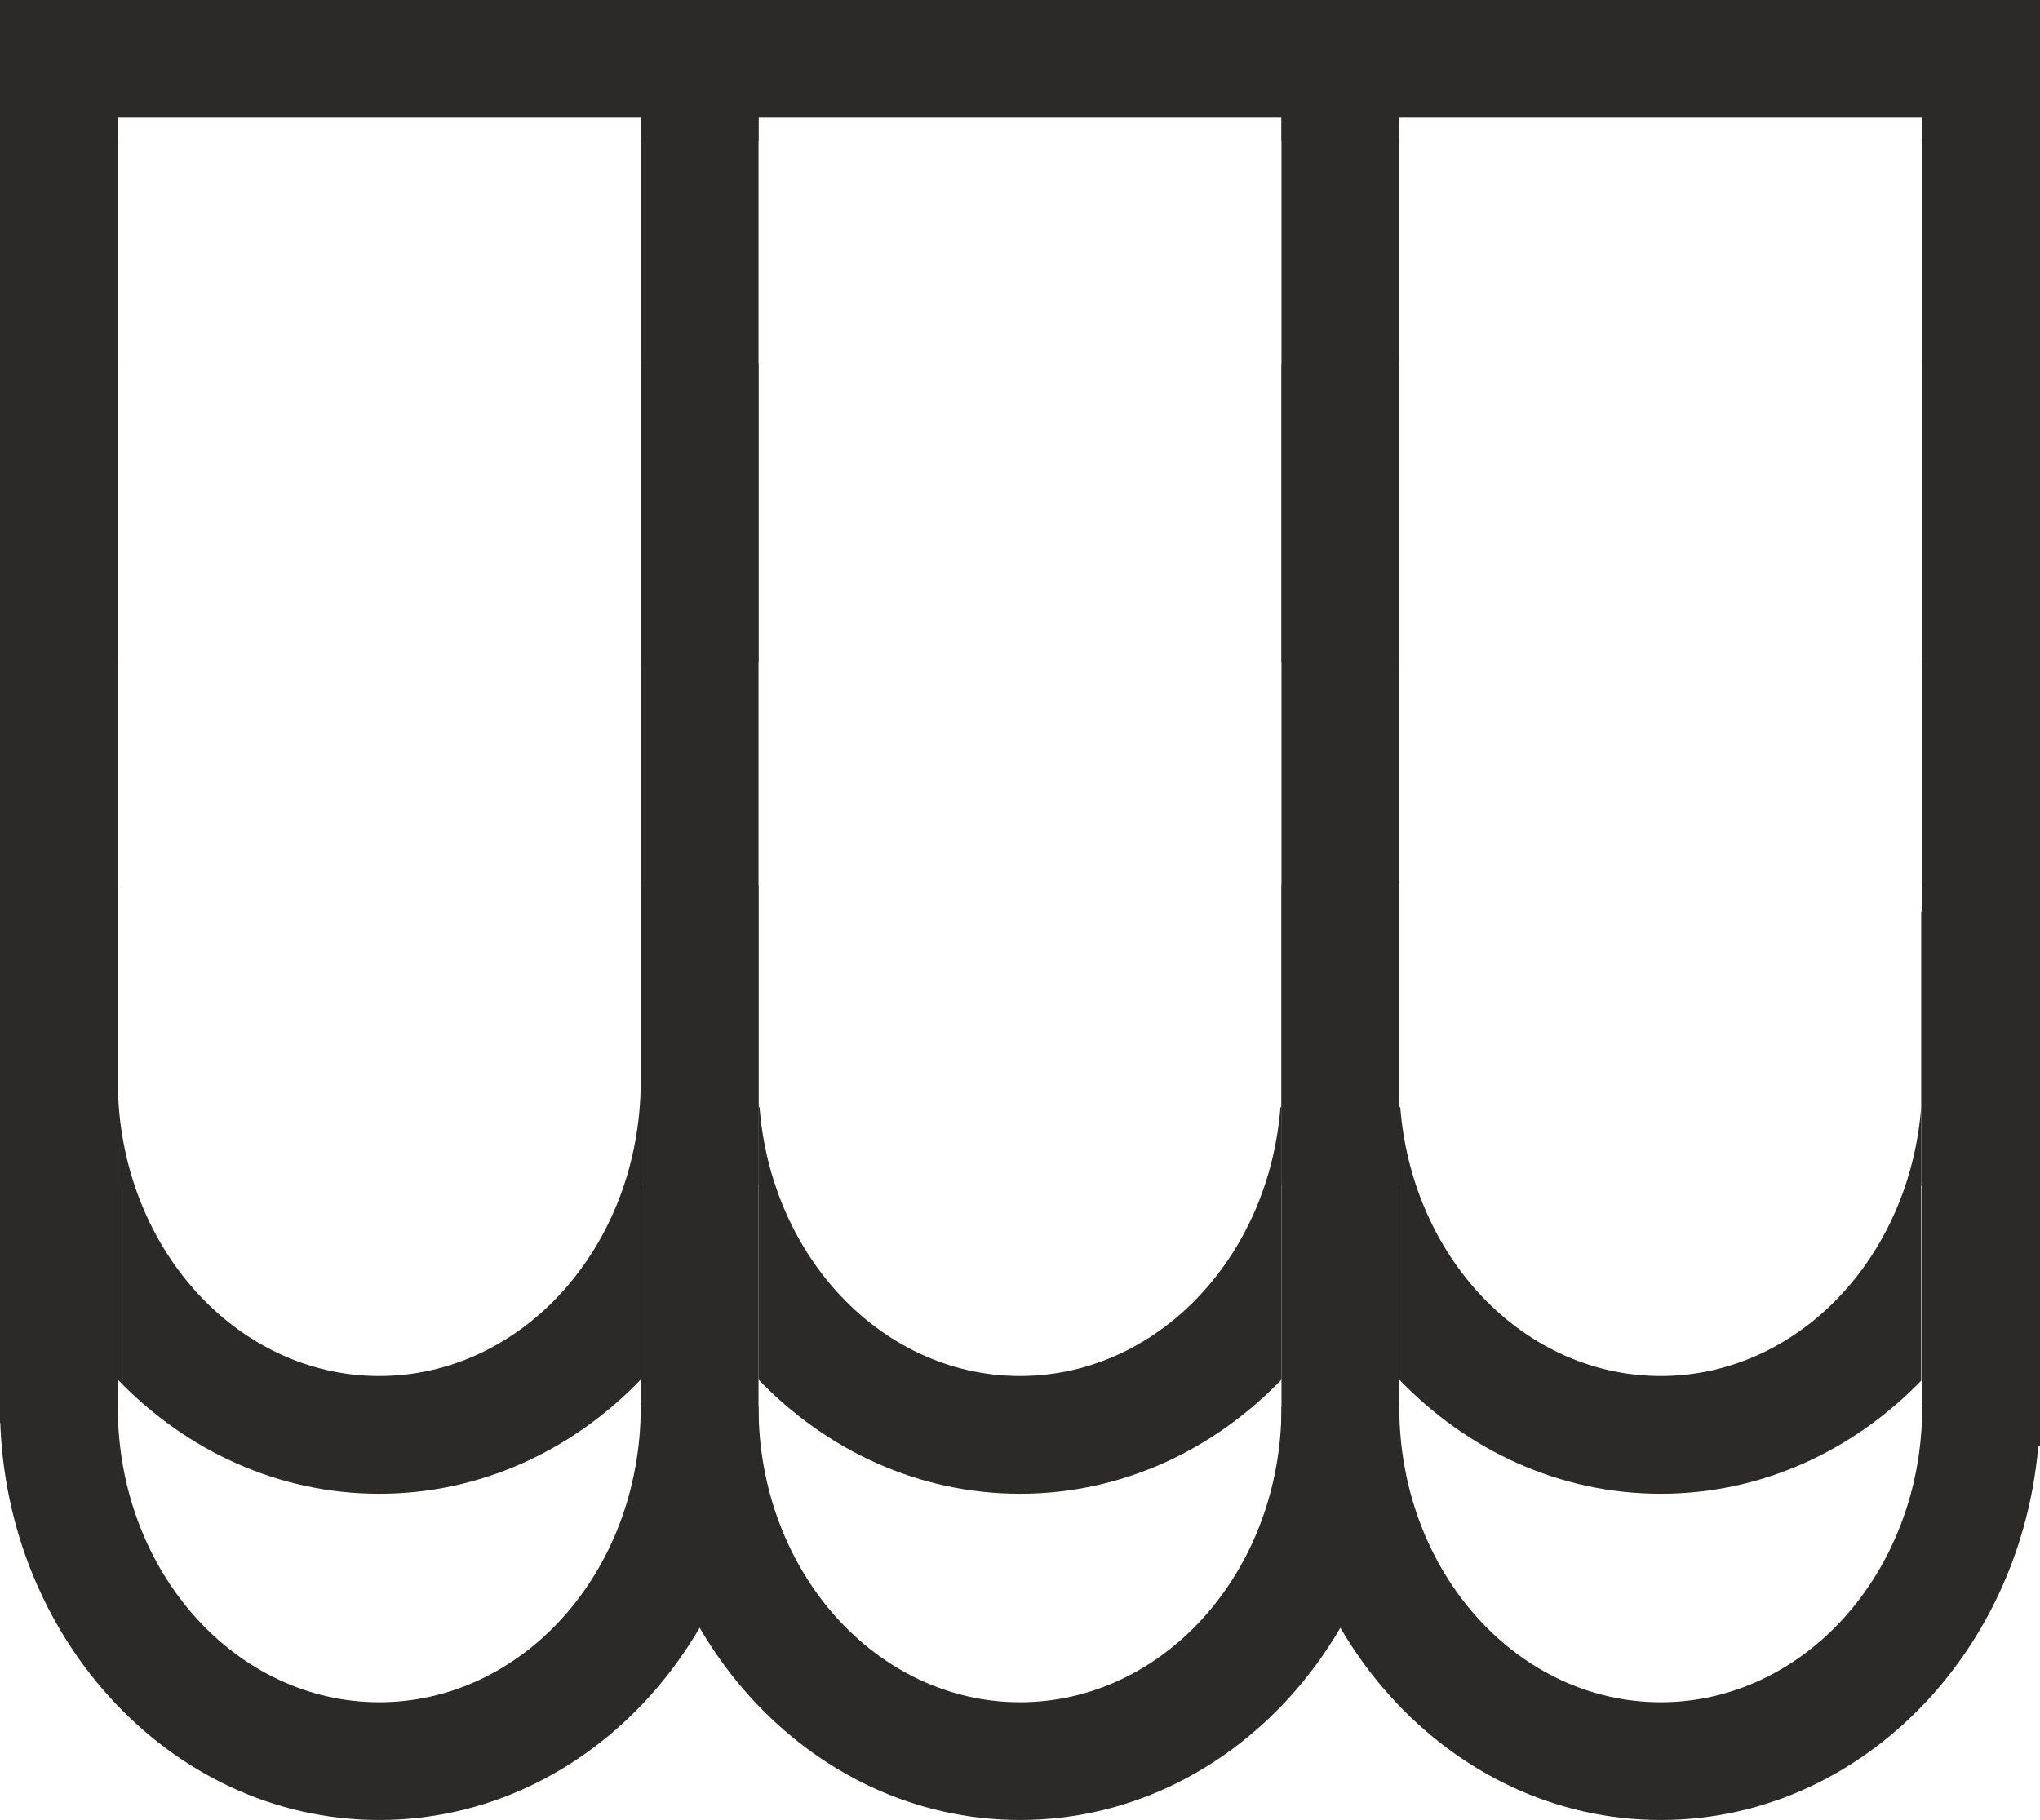
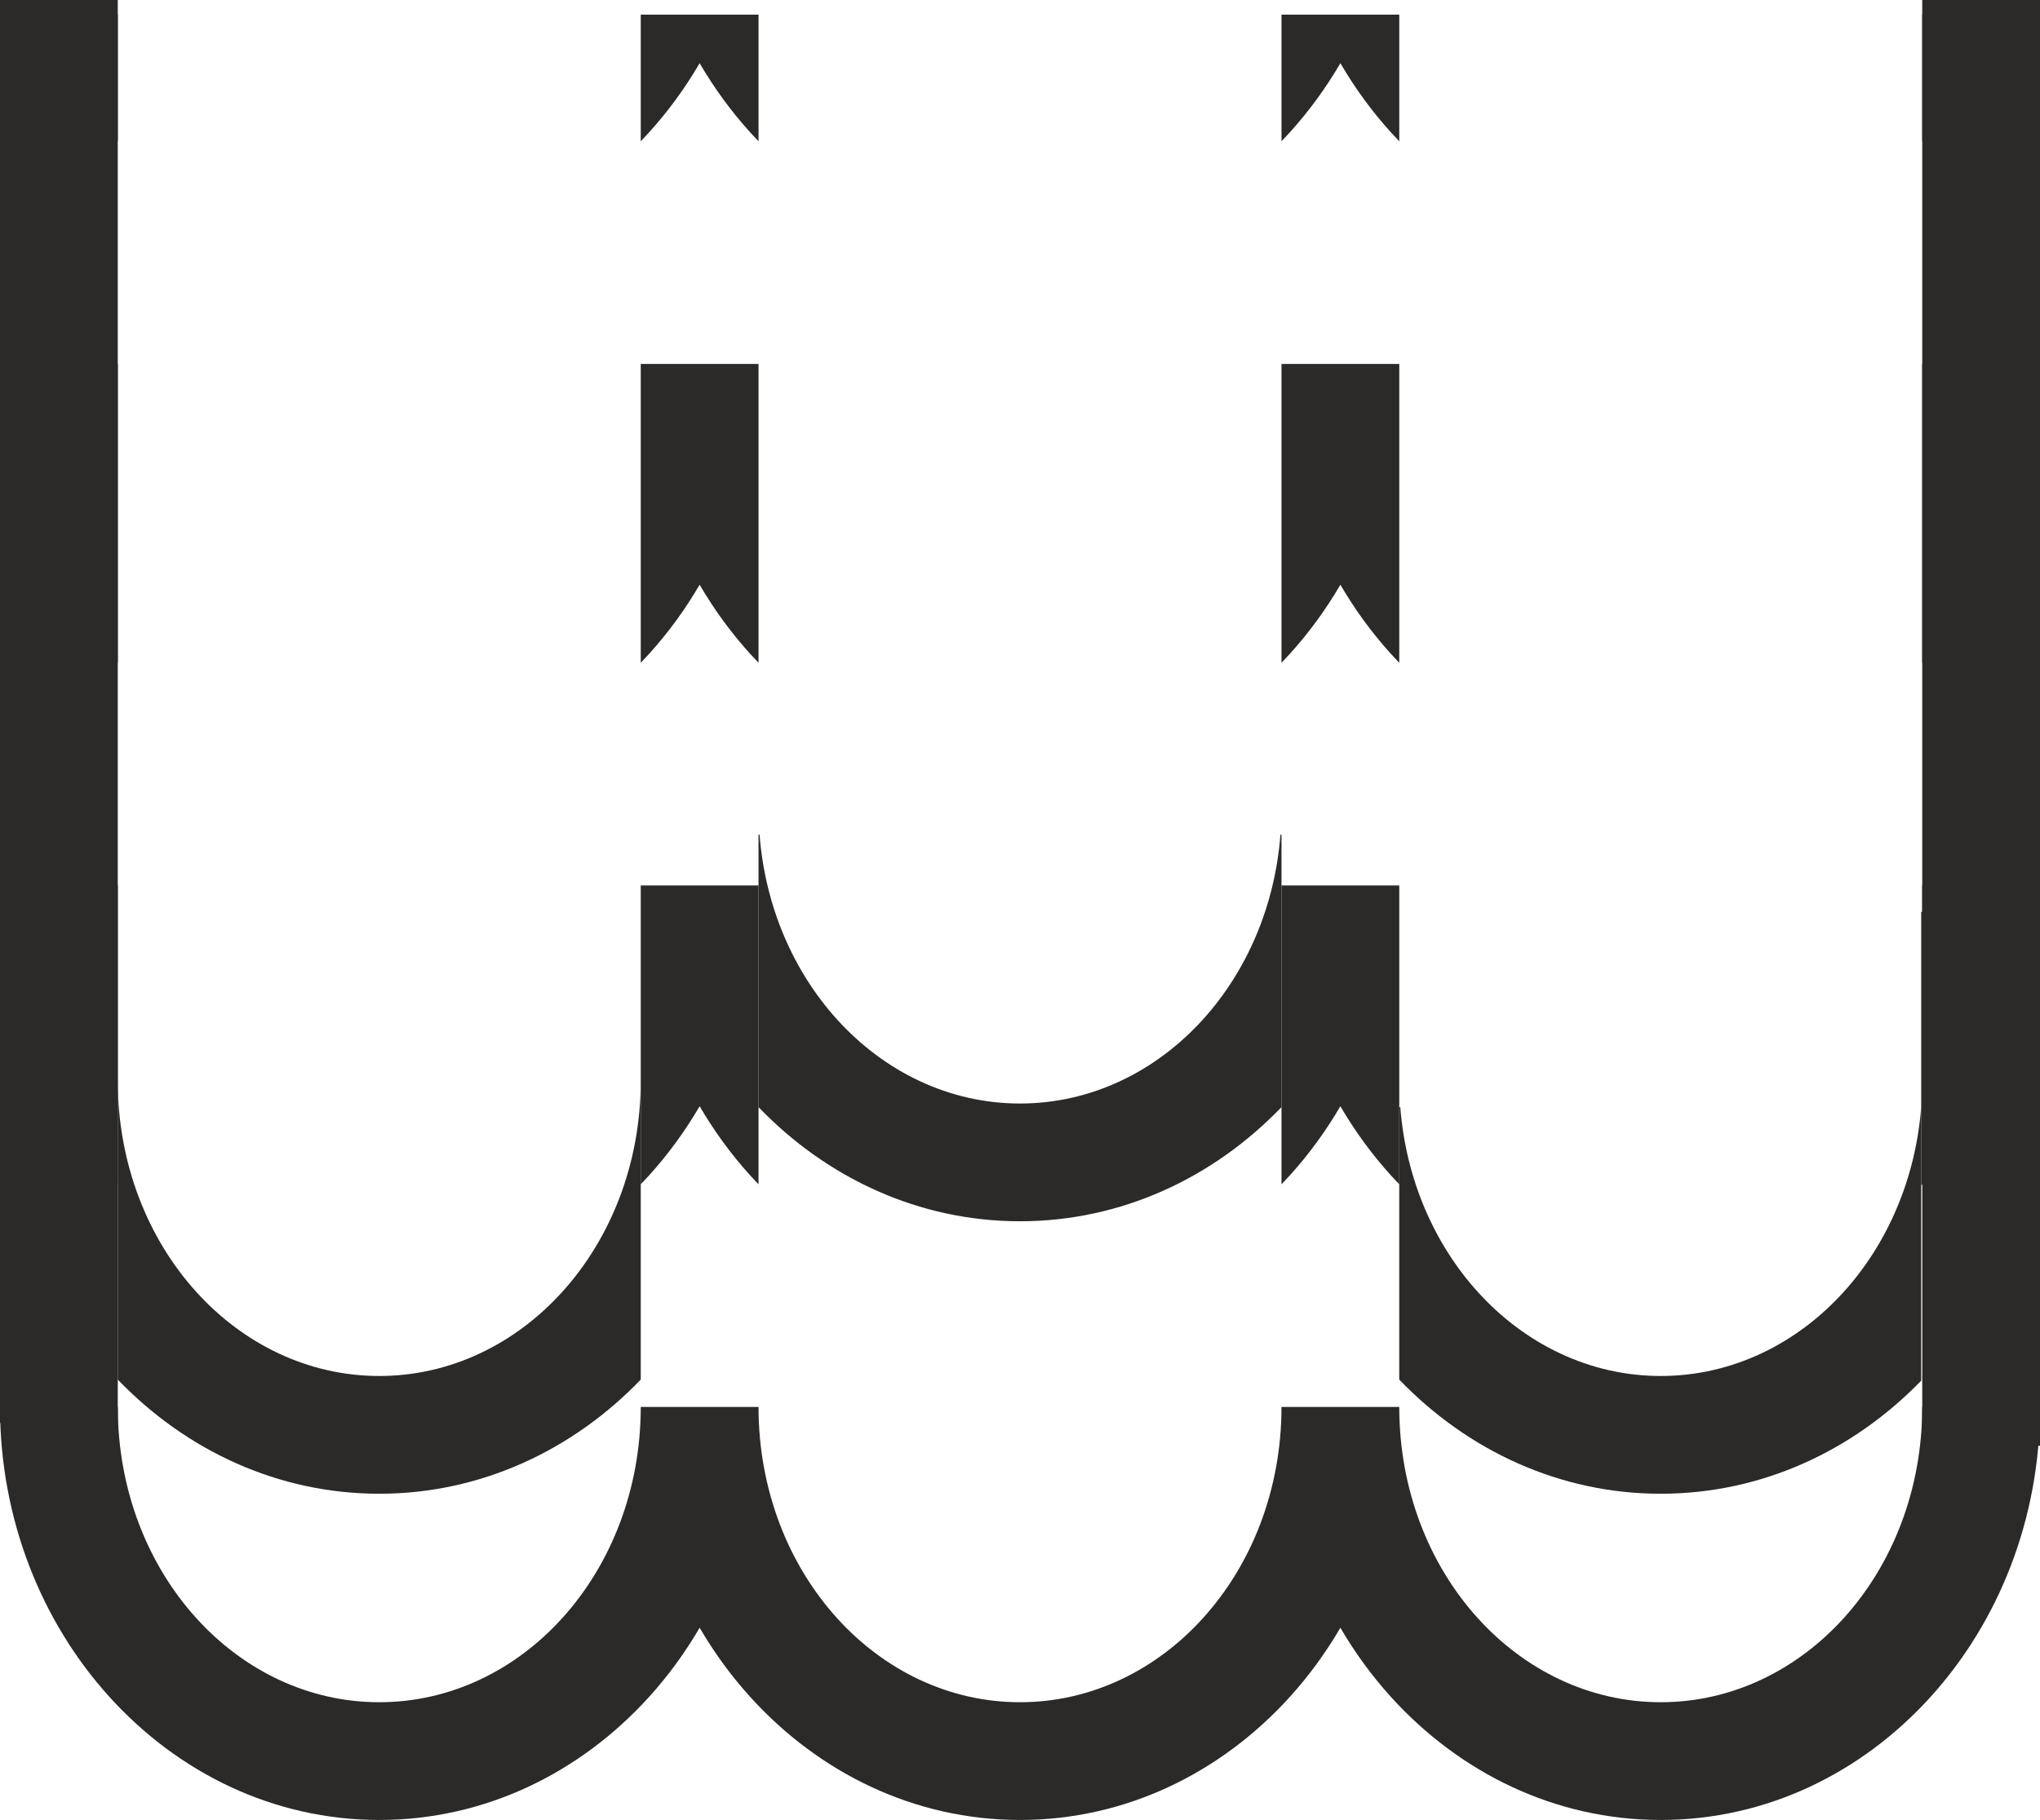
<svg xmlns="http://www.w3.org/2000/svg" xml:space="preserve" width="97.765mm" height="87.244mm" version="1.1" style="shape-rendering:geometricPrecision; text-rendering:geometricPrecision; image-rendering:optimizeQuality; fill-rule:evenodd; clip-rule:evenodd" viewBox="0 0 3365.04 3002.9">
  <defs>
    <style type="text/css"> .str0 {stroke:#2B2A29;stroke-width:194.28;stroke-miterlimit:22.926} .fil1 {fill:none} .fil0 {fill:#2B2A29;fill-rule:nonzero} </style>
  </defs>
  <g id="Слой_x0020_1">
-     <polygon class="fil0" points="36.75,0 3343.01,0 3343.01,194.28 36.75,194.28 " />
    <path class="fil0" d="M1154.06 2685.72c-23.96,41.11 -51.84,79.25 -83.06,113.78 -113.66,125.67 -271.11,203.4 -445.4,203.4 -174.29,0 -331.74,-77.73 -445.39,-203.4 -111.33,-123.11 -180.2,-292.19 -180.2,-478.06l194.28 0c0,136.84 49.44,259.92 129.36,348.29 77.61,85.81 184.4,138.89 301.96,138.89 117.56,0 224.35,-53.08 301.96,-138.89 79.92,-88.37 129.36,-211.45 129.36,-348.29l194.28 0c0,136.84 49.44,259.92 129.36,348.29 77.61,85.81 184.4,138.89 301.96,138.89 117.56,0 224.35,-53.08 301.96,-138.89 79.92,-88.37 129.36,-211.45 129.36,-348.29l194.28 0c0,136.84 49.44,259.92 129.36,348.29 77.61,85.81 184.4,138.89 301.96,138.89 117.56,0 224.35,-53.08 301.96,-138.89 79.92,-88.37 129.36,-211.45 129.36,-348.29l194.28 0c0,185.87 -68.87,354.95 -180.2,478.06 -113.66,125.67 -271.11,203.4 -445.4,203.4 -174.29,0 -331.74,-77.73 -445.39,-203.4 -31.22,-34.52 -59.11,-72.67 -83.06,-113.78 -23.96,41.11 -51.84,79.25 -83.06,113.78 -113.66,125.67 -271.11,203.4 -445.4,203.4 -174.29,0 -331.74,-77.73 -445.39,-203.4 -31.22,-34.52 -59.11,-72.67 -83.06,-113.78zm2153.92 -2661.63c-30.59,72.34 -72.47,137.9 -123.14,193.93 -4.62,5.1 -9.31,10.12 -14.07,15.07l0 -209 137.22 0zm-999.86 209c-4.76,-4.94 -9.46,-9.96 -14.07,-15.07 -31.22,-34.52 -59.11,-72.67 -83.06,-113.78 -23.96,41.11 -51.84,79.25 -83.06,113.78 -4.62,5.1 -9.31,10.12 -14.07,15.07l0 -209 194.28 0 0 209zm-1056.92 0c-4.76,-4.94 -9.46,-9.96 -14.07,-15.07 -31.22,-34.52 -59.11,-72.67 -83.06,-113.78 -23.96,41.11 -51.84,79.25 -83.06,113.78 -4.62,5.1 -9.31,10.12 -14.07,15.07l0 -209 194.28 0 0 209zm-1056.92 0c-4.76,-4.94 -9.46,-9.96 -14.07,-15.07 -50.68,-56.04 -92.55,-121.6 -123.14,-193.93l137.21 0 0 209zm3170.76 367.36c0,185.87 -68.87,354.96 -180.2,478.06 -4.62,5.1 -9.31,10.12 -14.07,15.07l0 -493.13 194.28 0zm-1056.92 493.13c-4.76,-4.94 -9.46,-9.96 -14.07,-15.07 -31.22,-34.52 -59.11,-72.67 -83.06,-113.78 -23.96,41.11 -51.84,79.25 -83.06,113.78 -4.62,5.1 -9.31,10.12 -14.07,15.07l0 -493.13 194.28 0 0 493.13zm-1056.92 0c-4.76,-4.94 -9.46,-9.96 -14.07,-15.07 -31.22,-34.52 -59.11,-72.67 -83.06,-113.78 -23.96,41.11 -51.84,79.25 -83.06,113.78 -4.62,5.1 -9.31,10.12 -14.07,15.07l0 -493.13 194.28 0 0 493.13zm-1056.92 0c-4.76,-4.94 -9.46,-9.96 -14.07,-15.07 -111.33,-123.11 -180.2,-292.19 -180.2,-478.06l194.28 0 0 493.13zm3170.76 367.36c0,185.87 -68.87,354.95 -180.2,478.06 -5.16,5.71 -10.42,11.32 -15.76,16.82l0 -451.33 1.69 0 0 -43.55 194.28 0zm-1056.92 493.13c-4.76,-4.94 -9.46,-9.96 -14.07,-15.07 -31.22,-34.52 -59.11,-72.67 -83.06,-113.78 -23.96,41.11 -51.84,79.25 -83.06,113.78 -4.62,5.1 -9.31,10.12 -14.07,15.07l0 -449.58 0 -43.55 194.28 0 0 43.55 0 449.58zm-1056.92 0c-4.76,-4.94 -9.46,-9.96 -14.07,-15.07 -31.22,-34.52 -59.11,-72.67 -83.06,-113.78 -23.96,41.11 -51.84,79.25 -83.06,113.78 -4.62,5.1 -9.31,10.12 -14.07,15.07l0 -493.13 194.28 0 0 43.55 0 449.58zm-1056.92 0c-4.76,-4.94 -9.46,-9.96 -14.07,-15.07 -111.33,-123.11 -180.2,-292.19 -180.2,-478.06l194.28 0 0 493.13z" />
-     <path class="fil0" d="M1056.92 1783.17l0 493.13c-112.41,116.78 -264.11,188.33 -431.32,188.33 -167.21,0 -318.92,-71.55 -431.32,-188.33l0 -493.13c0,136.84 49.44,259.92 129.36,348.29 77.61,85.81 184.4,138.89 301.96,138.89 117.56,0 224.35,-53.08 301.96,-138.89 79.92,-88.37 129.36,-211.45 129.36,-348.29zm2112.15 43.55l0 451.33c-112.24,115.75 -263.26,186.58 -429.64,186.58 -167.21,0 -318.92,-71.55 -431.32,-188.33l0 -449.58 1.69 0c9.28,119.3 56.33,225.85 127.67,304.74 77.61,85.81 184.4,138.89 301.96,138.89 117.56,0 224.35,-53.08 301.96,-138.89 71.34,-78.89 118.39,-185.44 127.67,-304.74zm-1055.23 0l0 449.58c-112.41,116.78 -264.11,188.33 -431.32,188.33 -167.21,0 -318.92,-71.55 -431.32,-188.33l0 -449.58 1.69 0c9.28,119.3 56.33,225.85 127.67,304.74 77.61,85.81 184.4,138.89 301.96,138.89 117.56,0 224.35,-53.08 301.96,-138.89 71.34,-78.89 118.39,-185.44 127.67,-304.74l1.69 0z" />
-     <path class="fil0" d="M2308.12 104.25l0 2470.7 -194.28 0 0 -2470.7 194.28 0zm-1056.92 0l0 2470.7 -194.28 0 0 -2470.7 194.28 0z" />
+     <path class="fil0" d="M1056.92 1783.17l0 493.13c-112.41,116.78 -264.11,188.33 -431.32,188.33 -167.21,0 -318.92,-71.55 -431.32,-188.33l0 -493.13c0,136.84 49.44,259.92 129.36,348.29 77.61,85.81 184.4,138.89 301.96,138.89 117.56,0 224.35,-53.08 301.96,-138.89 79.92,-88.37 129.36,-211.45 129.36,-348.29zm2112.15 43.55l0 451.33c-112.24,115.75 -263.26,186.58 -429.64,186.58 -167.21,0 -318.92,-71.55 -431.32,-188.33l0 -449.58 1.69 0c9.28,119.3 56.33,225.85 127.67,304.74 77.61,85.81 184.4,138.89 301.96,138.89 117.56,0 224.35,-53.08 301.96,-138.89 71.34,-78.89 118.39,-185.44 127.67,-304.74zm-1055.23 0c-112.41,116.78 -264.11,188.33 -431.32,188.33 -167.21,0 -318.92,-71.55 -431.32,-188.33l0 -449.58 1.69 0c9.28,119.3 56.33,225.85 127.67,304.74 77.61,85.81 184.4,138.89 301.96,138.89 117.56,0 224.35,-53.08 301.96,-138.89 71.34,-78.89 118.39,-185.44 127.67,-304.74l1.69 0z" />
    <line class="fil1 str0" x1="97.14" y1="0" x2="97.14" y2="2347.95" />
    <line class="fil1 str0" x1="3267.9" y1="0" x2="3267.9" y2="2385.51" />
  </g>
</svg>